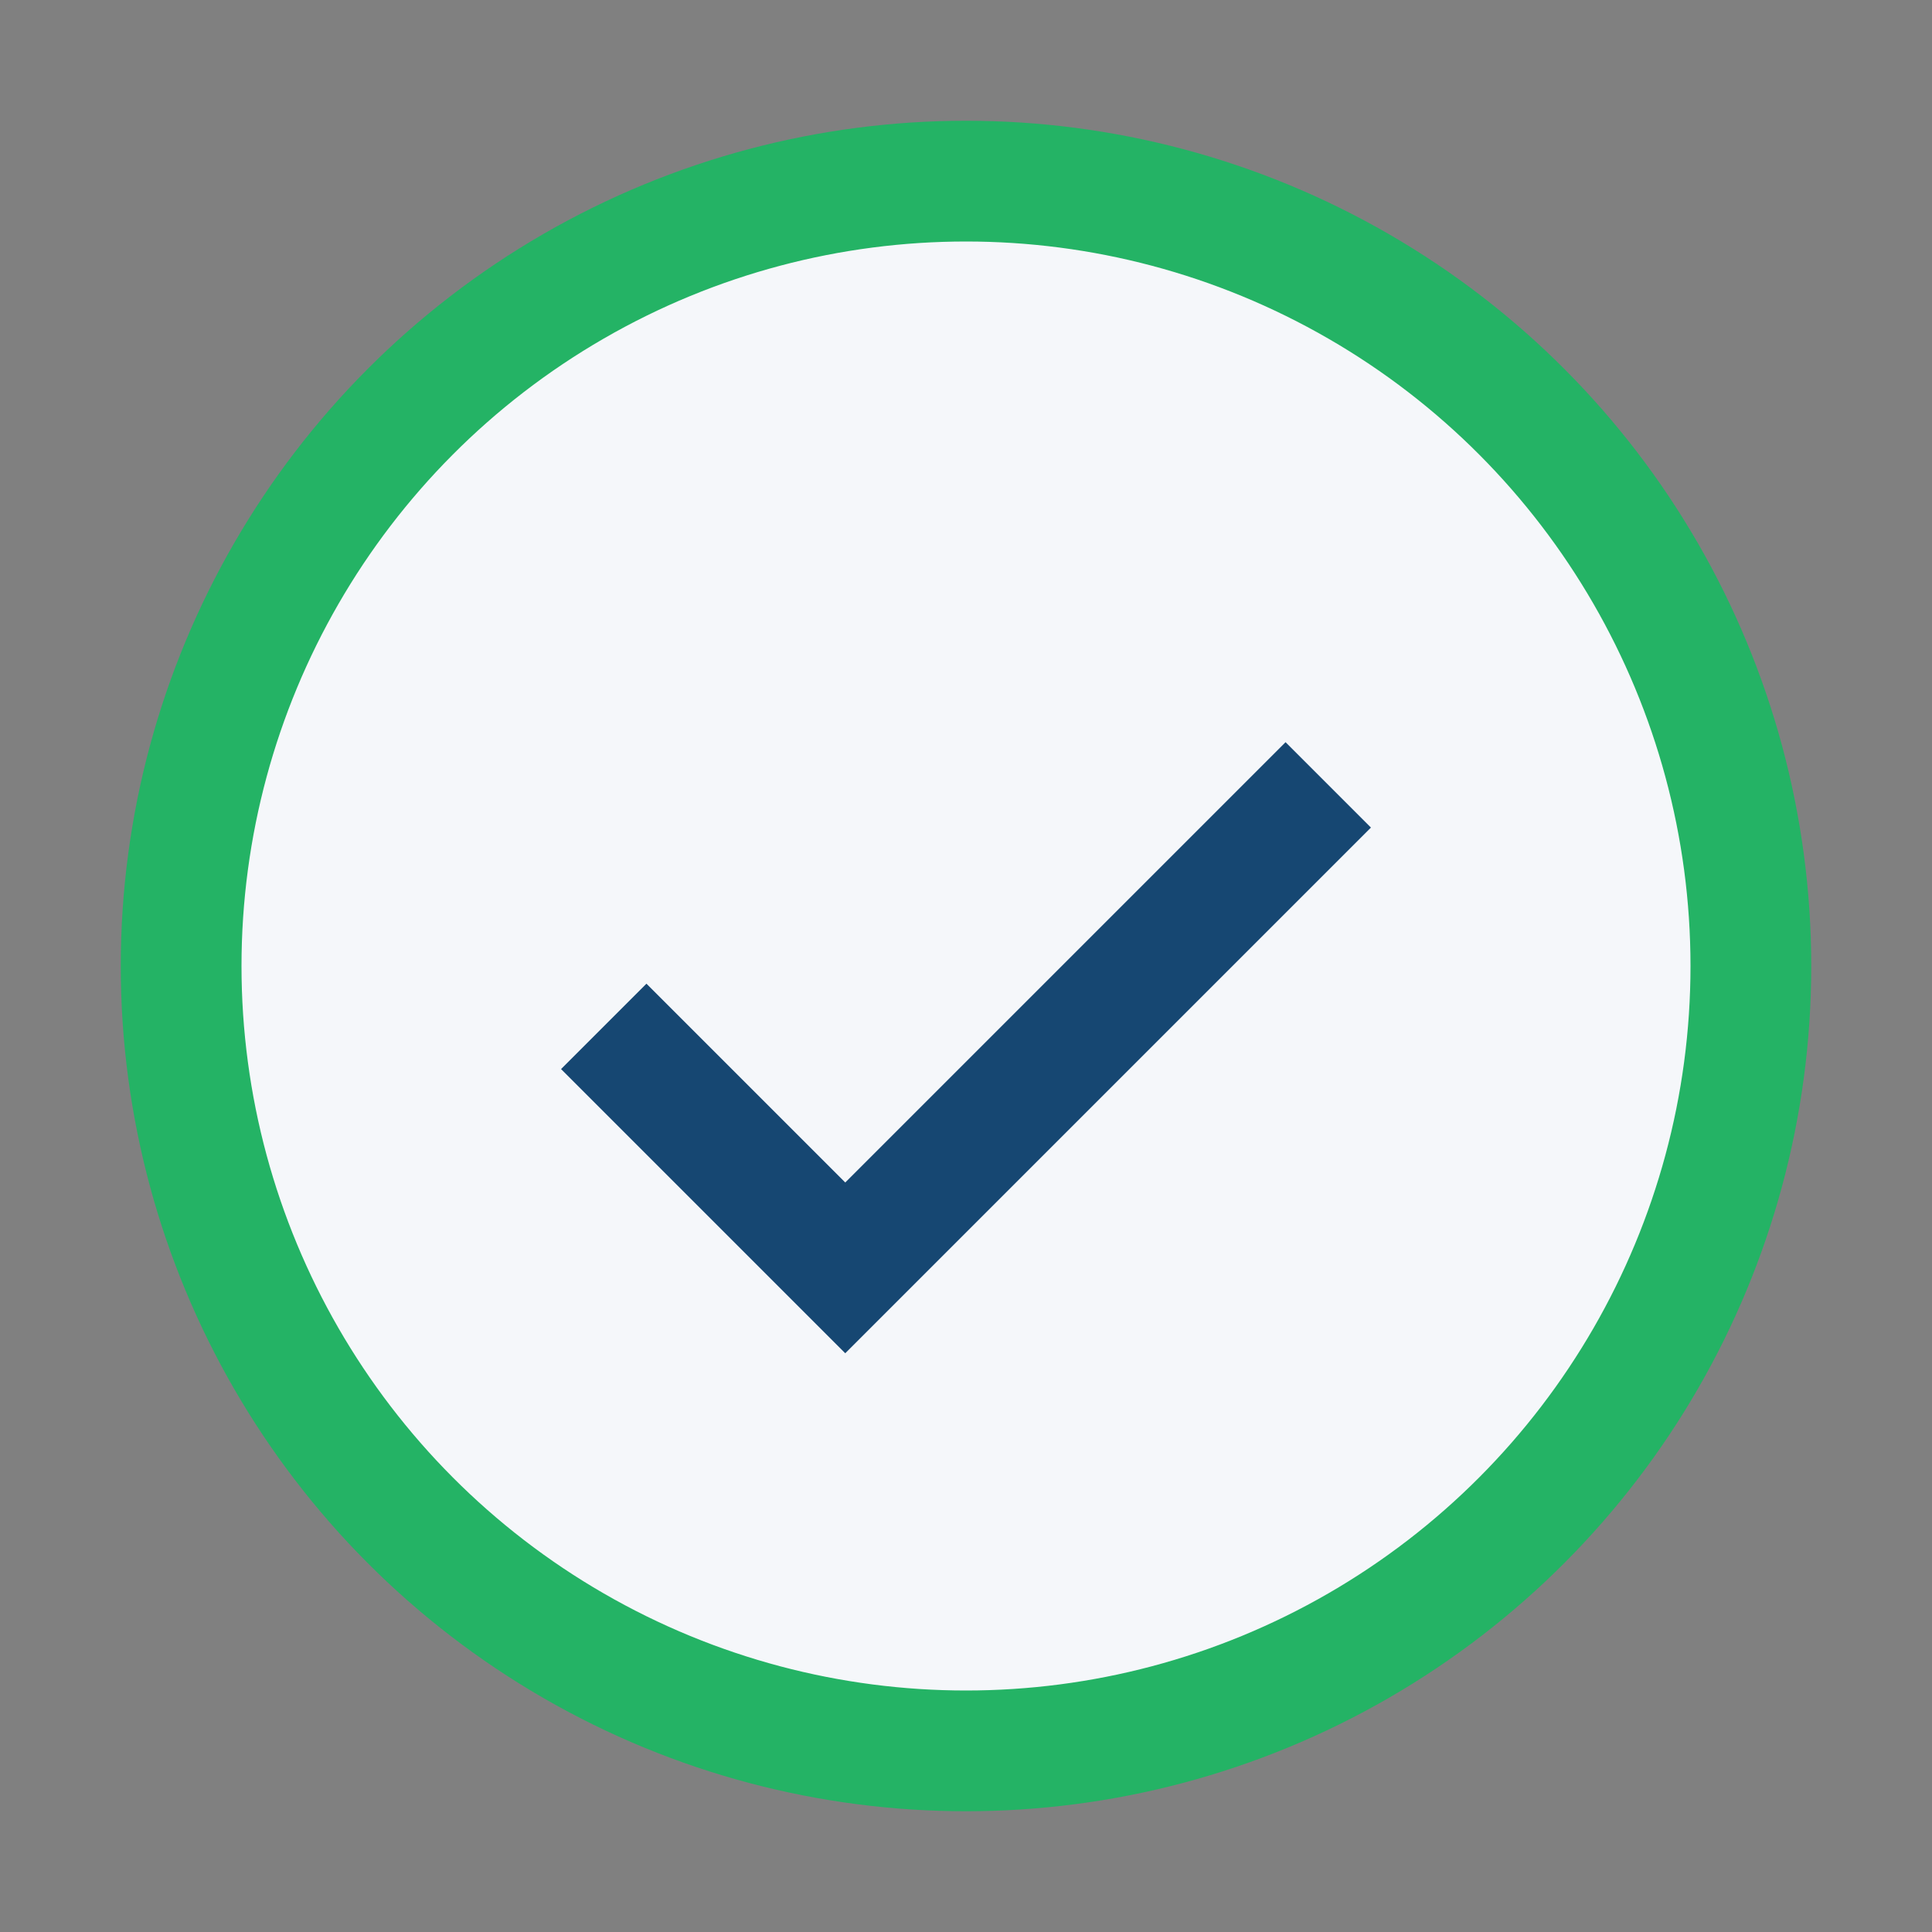
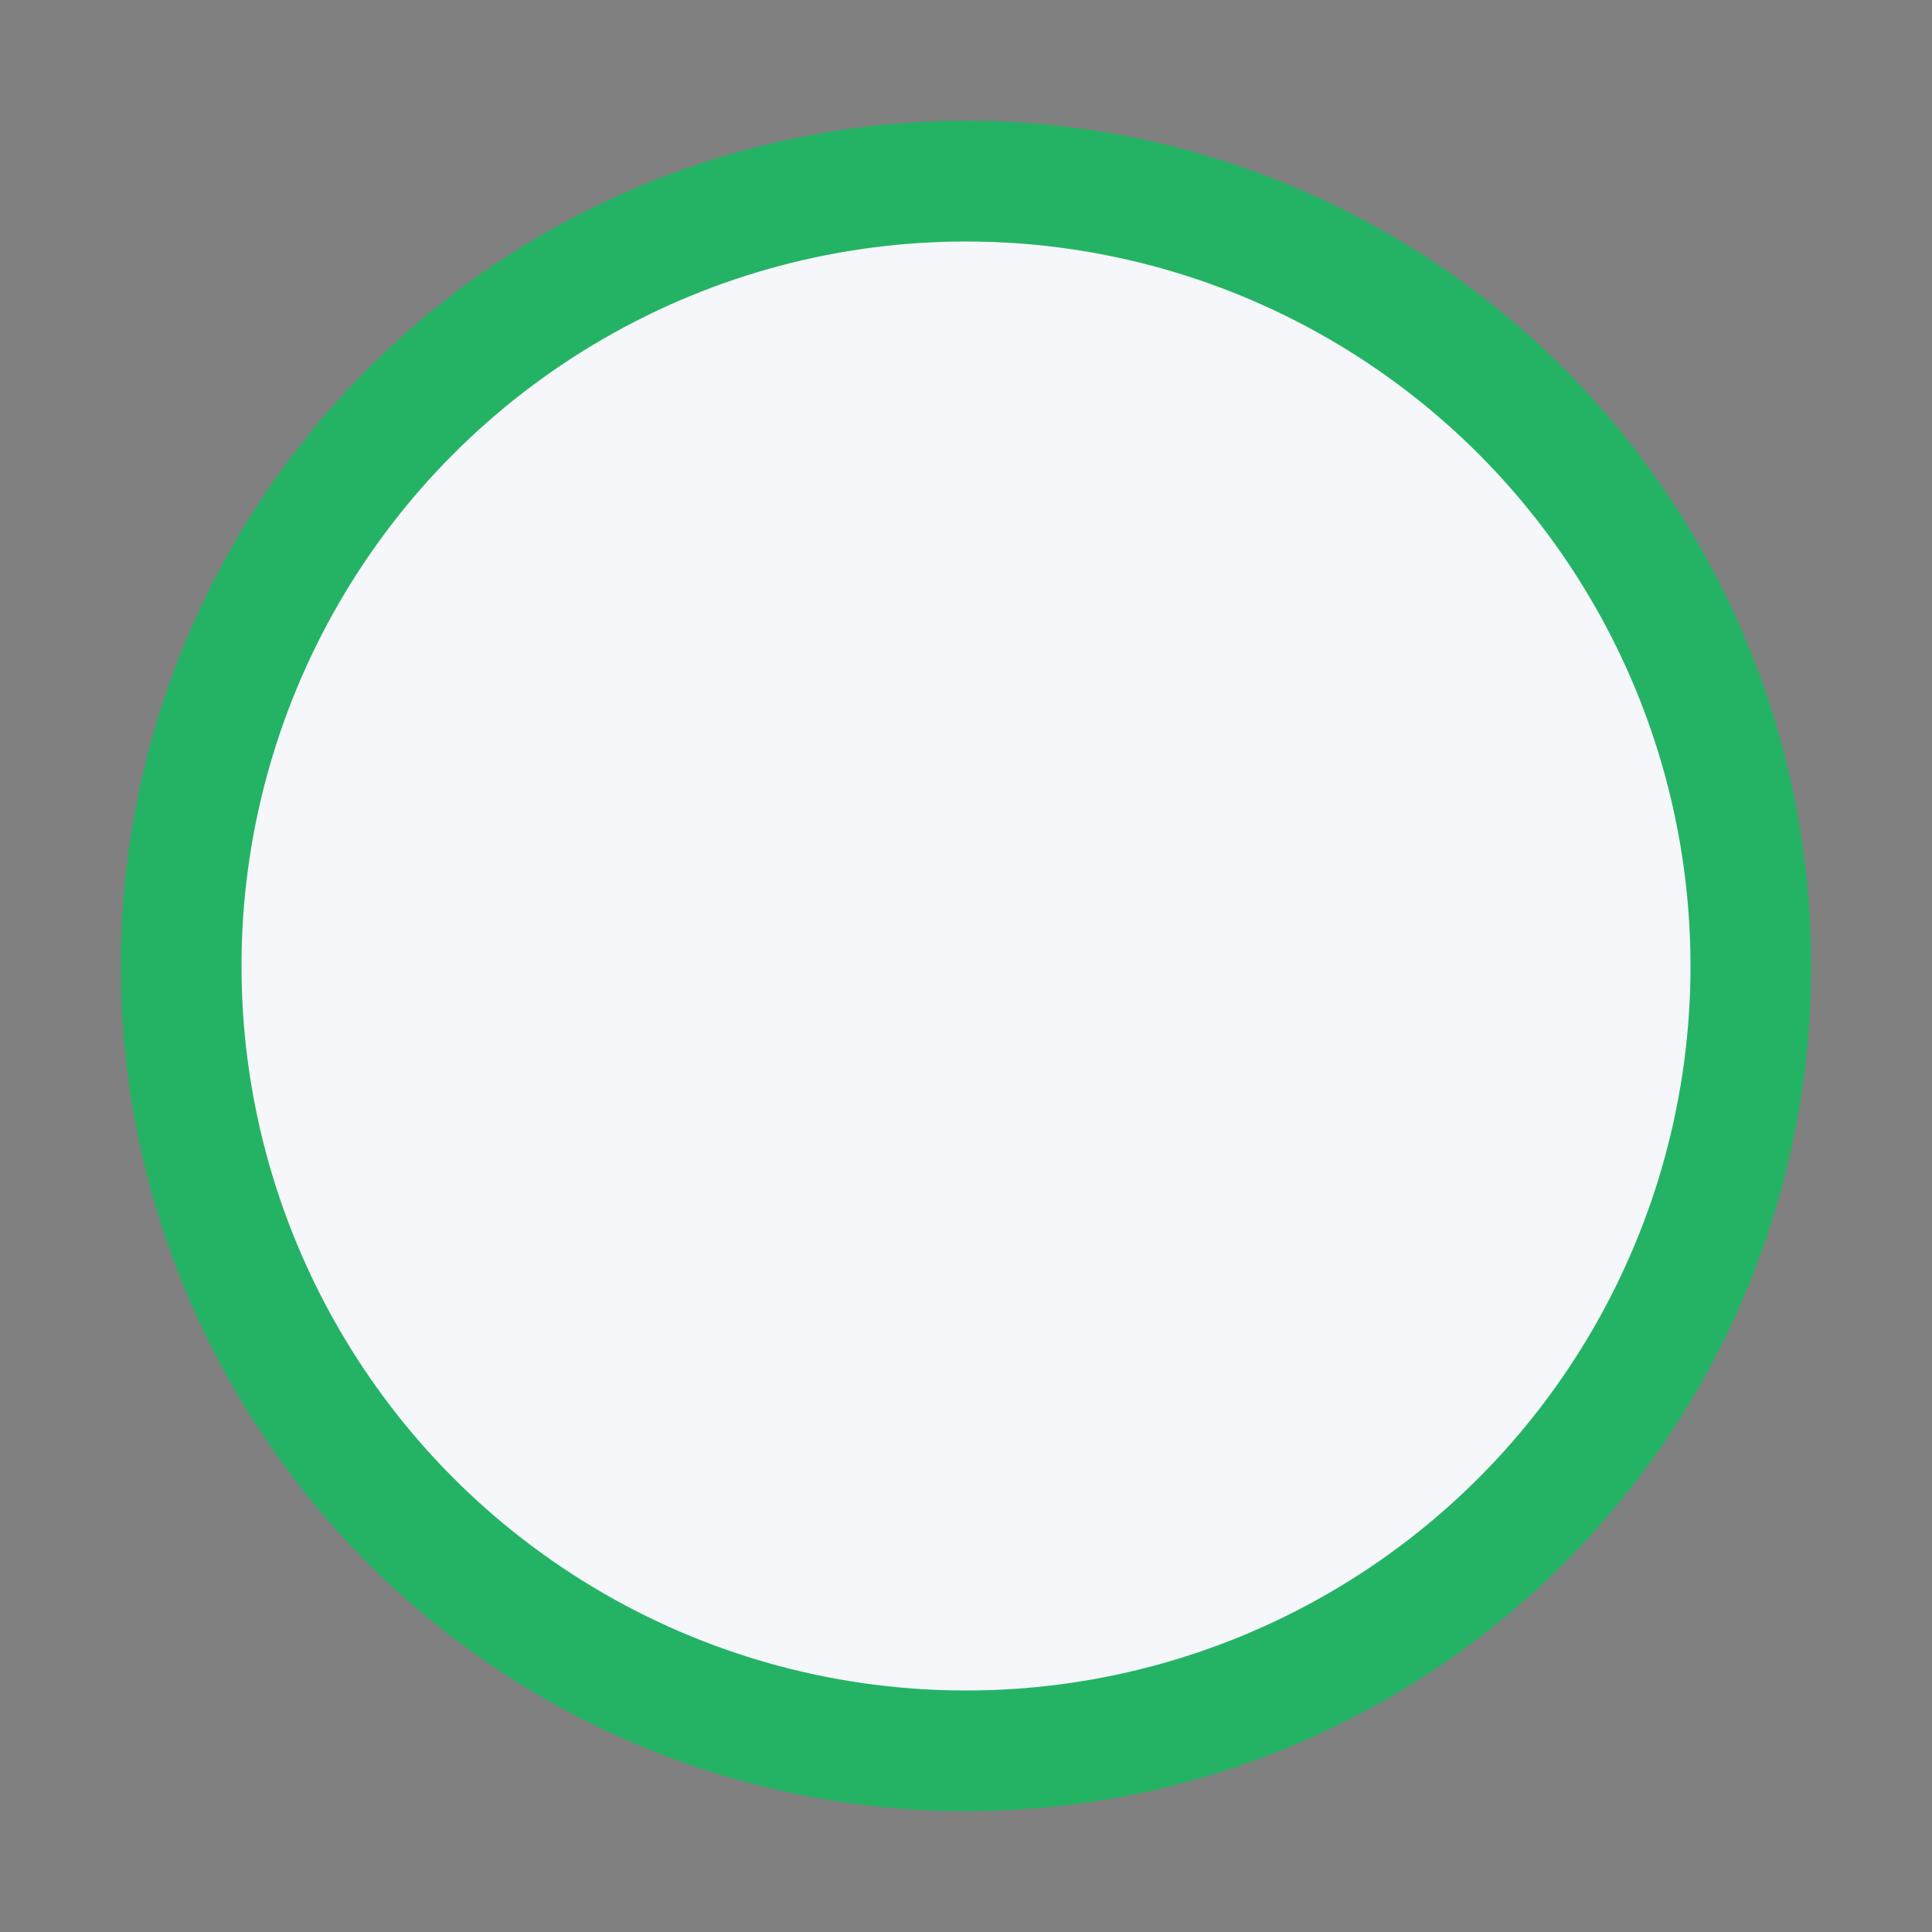
<svg xmlns="http://www.w3.org/2000/svg" width="32" height="32" viewBox="0 0 32 32">
  <rect x="0" y="0" width="32" height="32" fill="#808080" stroke="none" />
  <circle cx="16" cy="16" r="13" fill="#F5F7FA" stroke="#24B365" stroke-width="2" />
-   <path d="M10 17l4 4 8-8" fill="none" stroke="#164772" stroke-width="2" />
</svg>